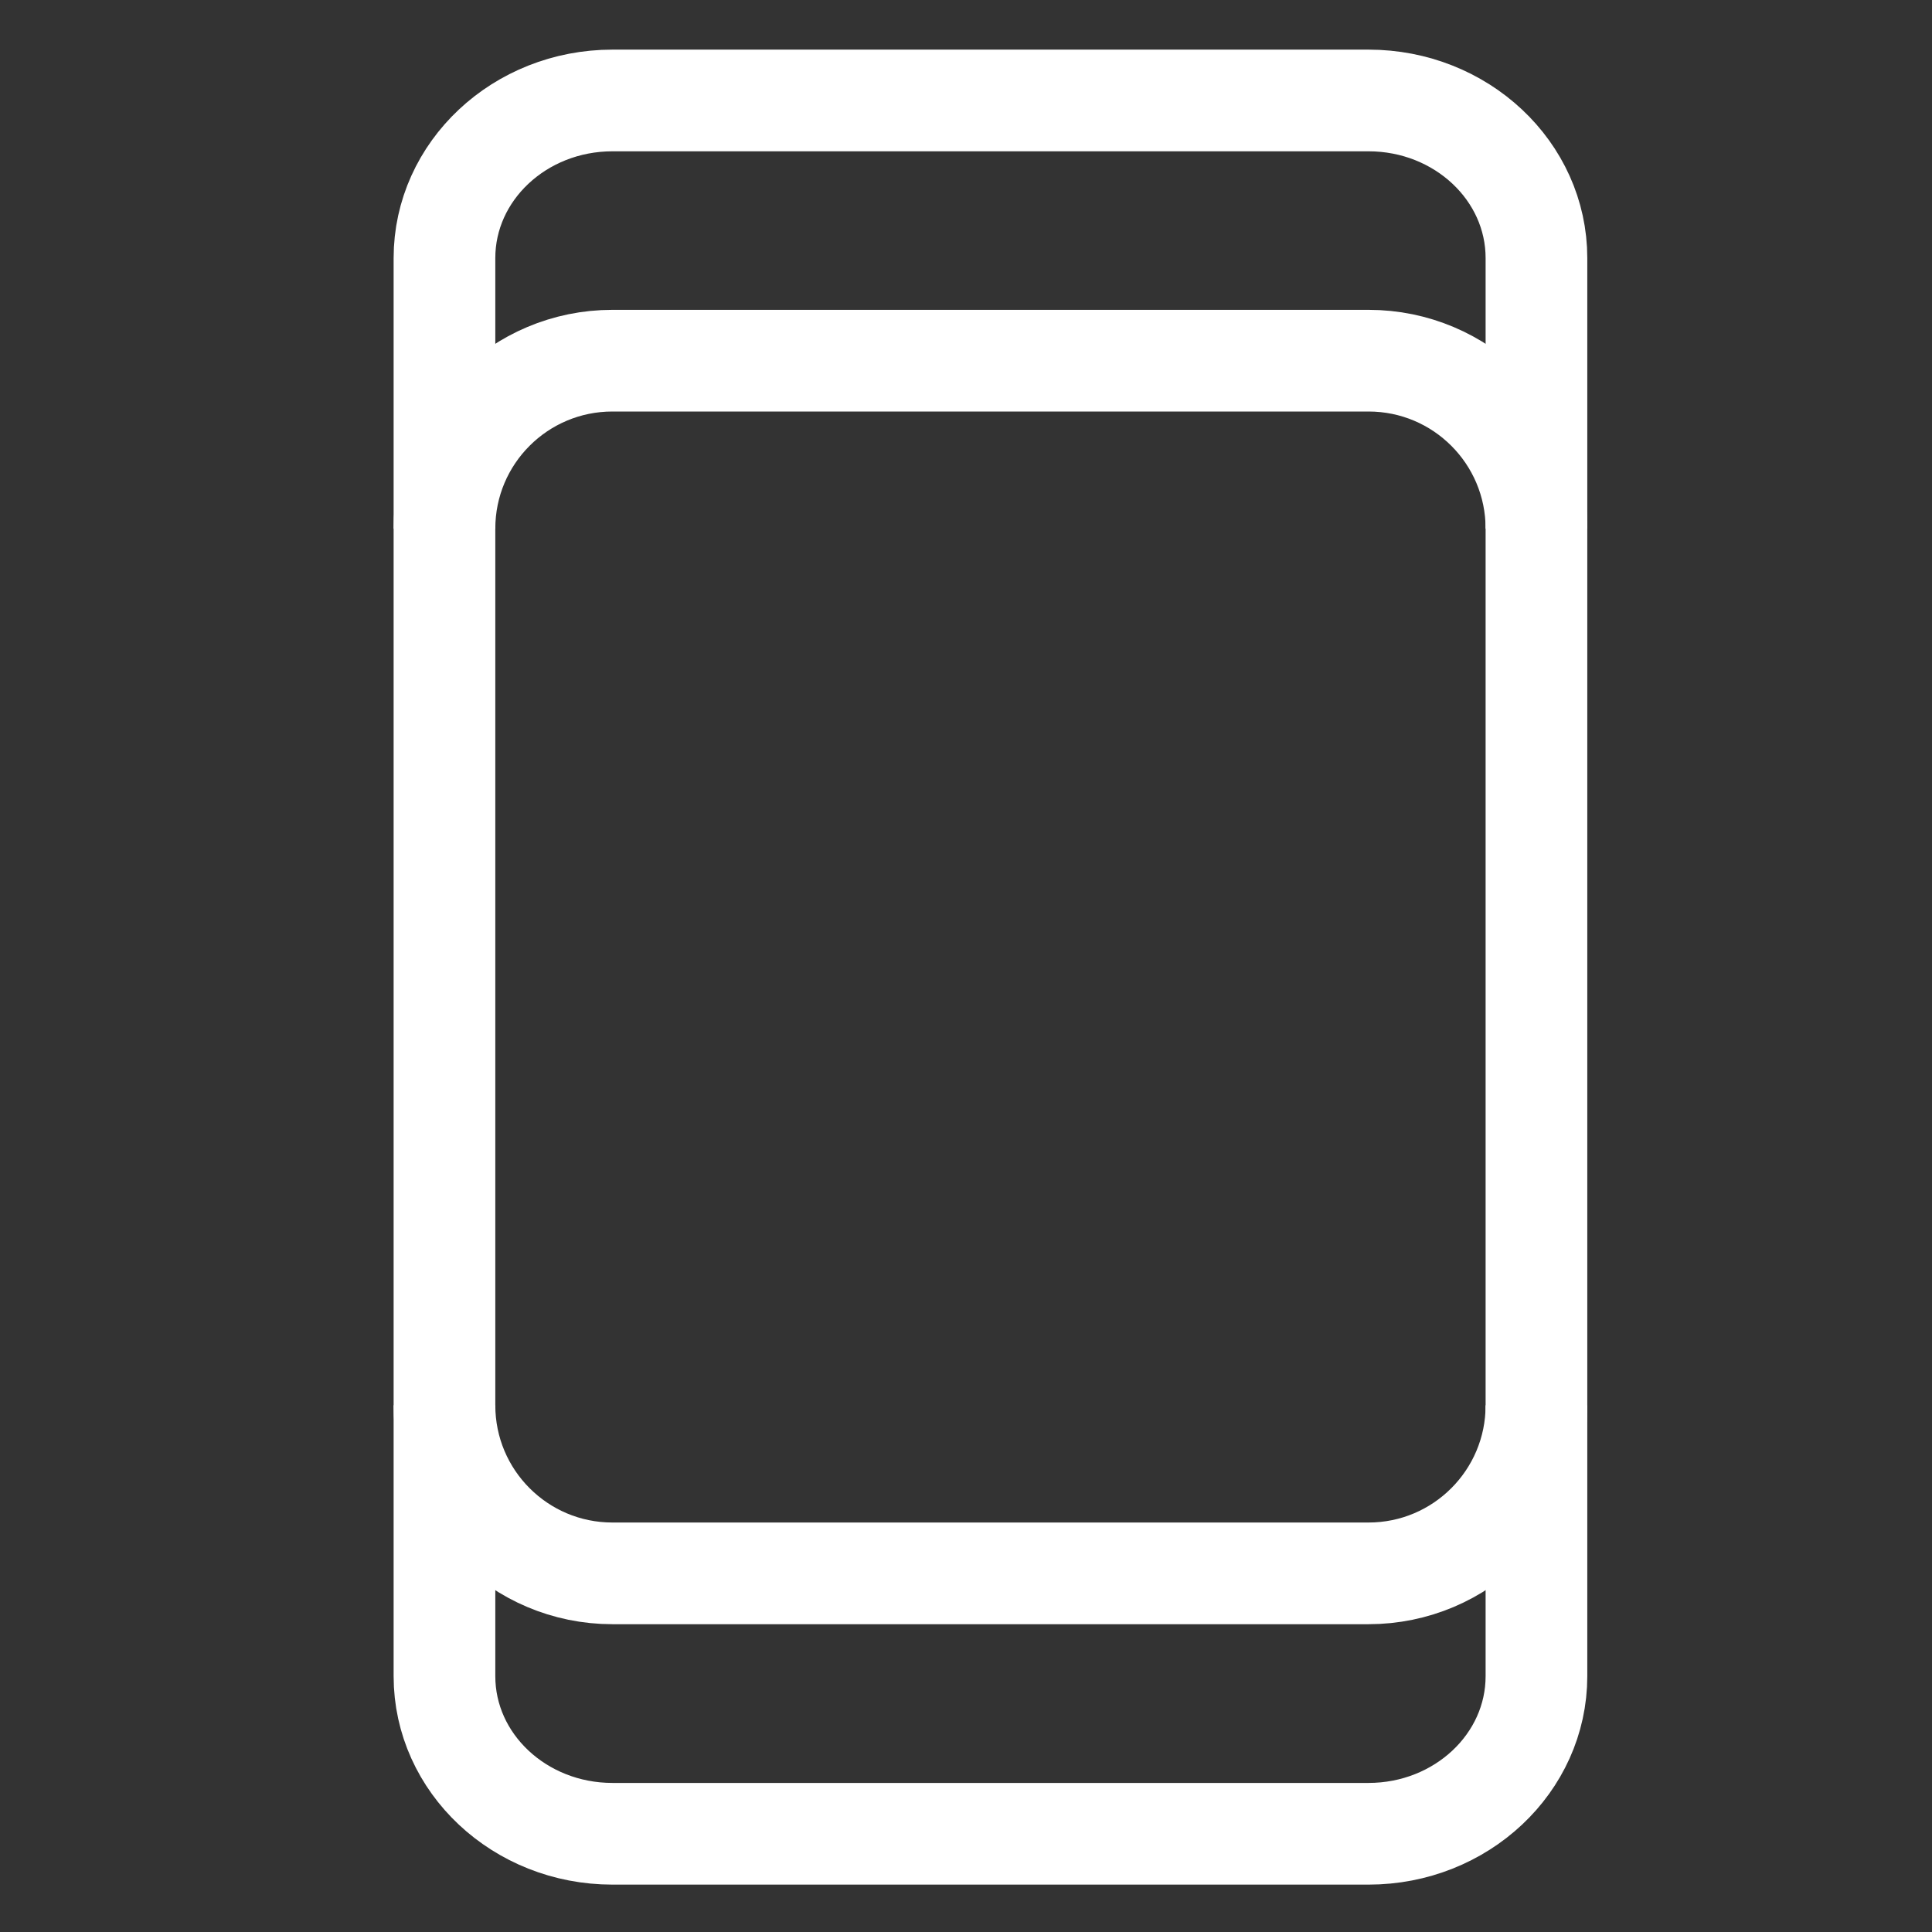
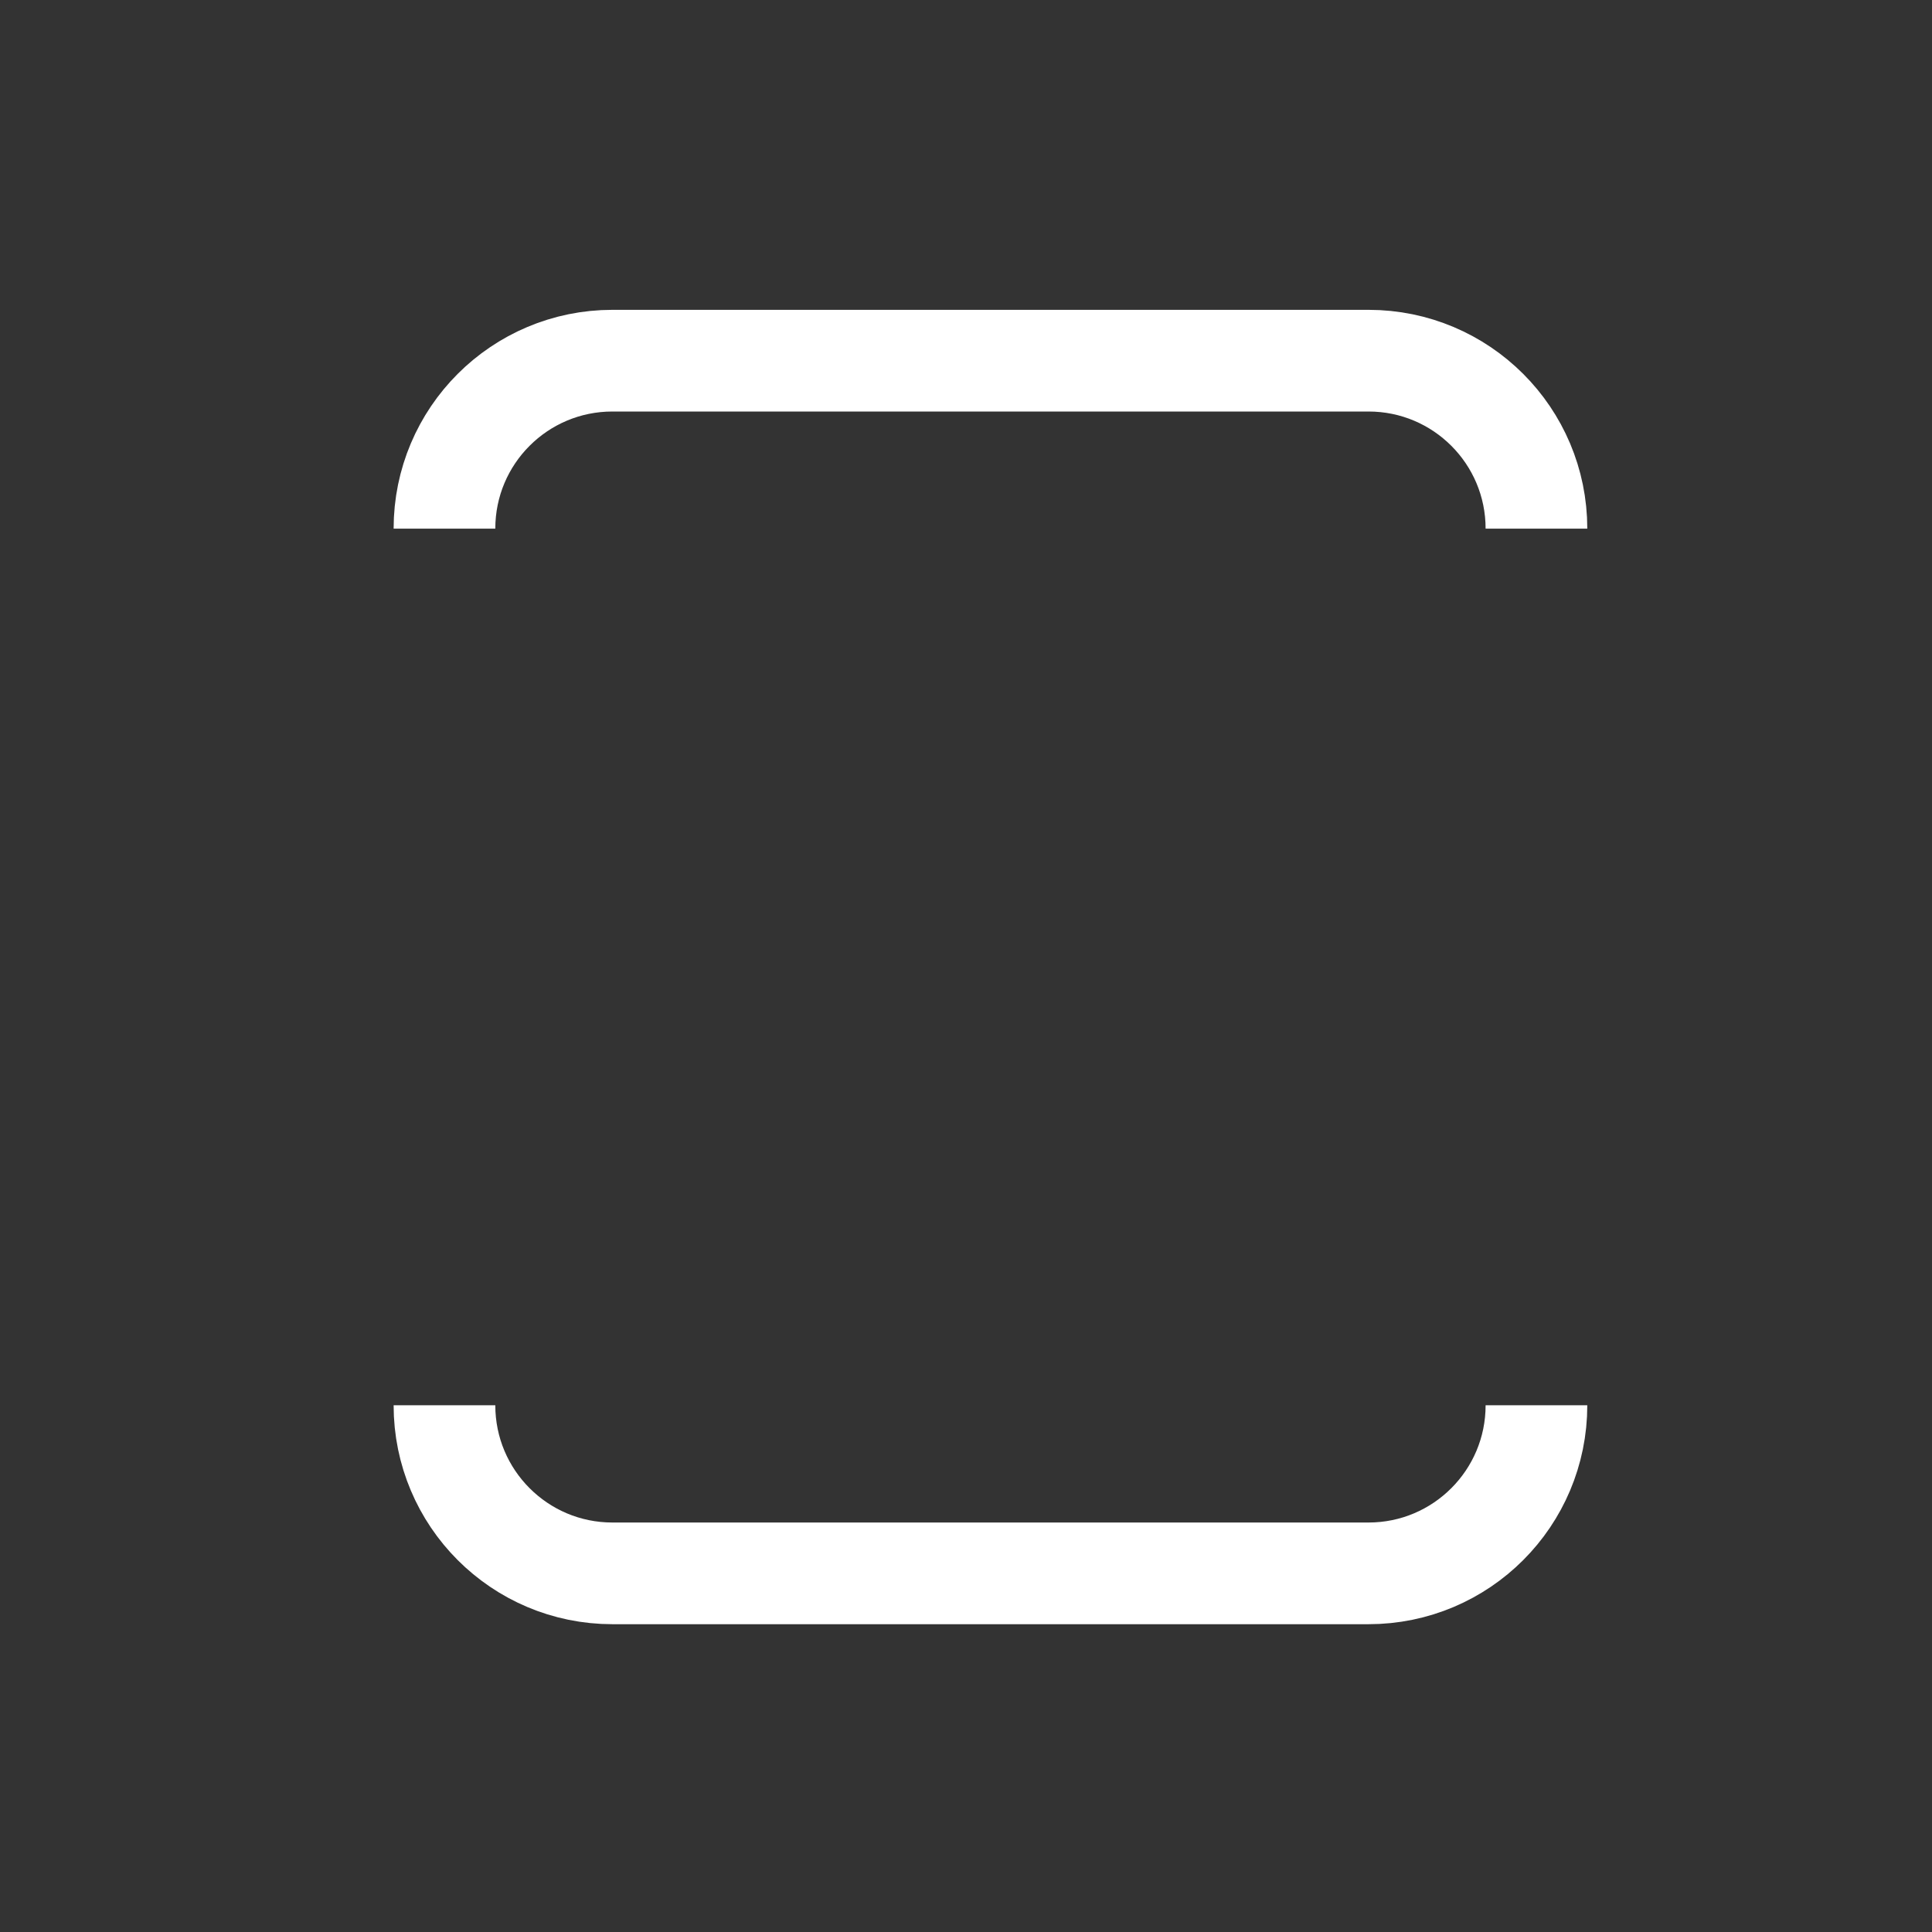
<svg xmlns="http://www.w3.org/2000/svg" width="19" height="19" viewBox="0 0 19 19" fill="none">
  <rect x="0" y="0" width="19" height="19" fill="#333333" stroke="none" />
-   <path d="M13.458 0.988H6.023C5.111 0.988 4.371 1.682 4.371 2.538V16.484C4.371 17.34 5.111 18.034 6.023 18.034H13.458C14.37 18.034 15.11 17.34 15.11 16.484V2.538C15.11 1.682 14.37 0.988 13.458 0.988Z" stroke="white" stroke-miterlimit="10" />
  <path d="M4.371 5.199C4.371 4.286 5.11 3.547 6.023 3.547H13.458C14.371 3.547 15.11 4.286 15.11 5.199" stroke="white" stroke-miterlimit="10" />
  <path d="M15.11 13.82C15.11 14.733 14.371 15.473 13.458 15.473H6.023C5.11 15.473 4.371 14.733 4.371 13.82" stroke="white" stroke-miterlimit="10" />
</svg>